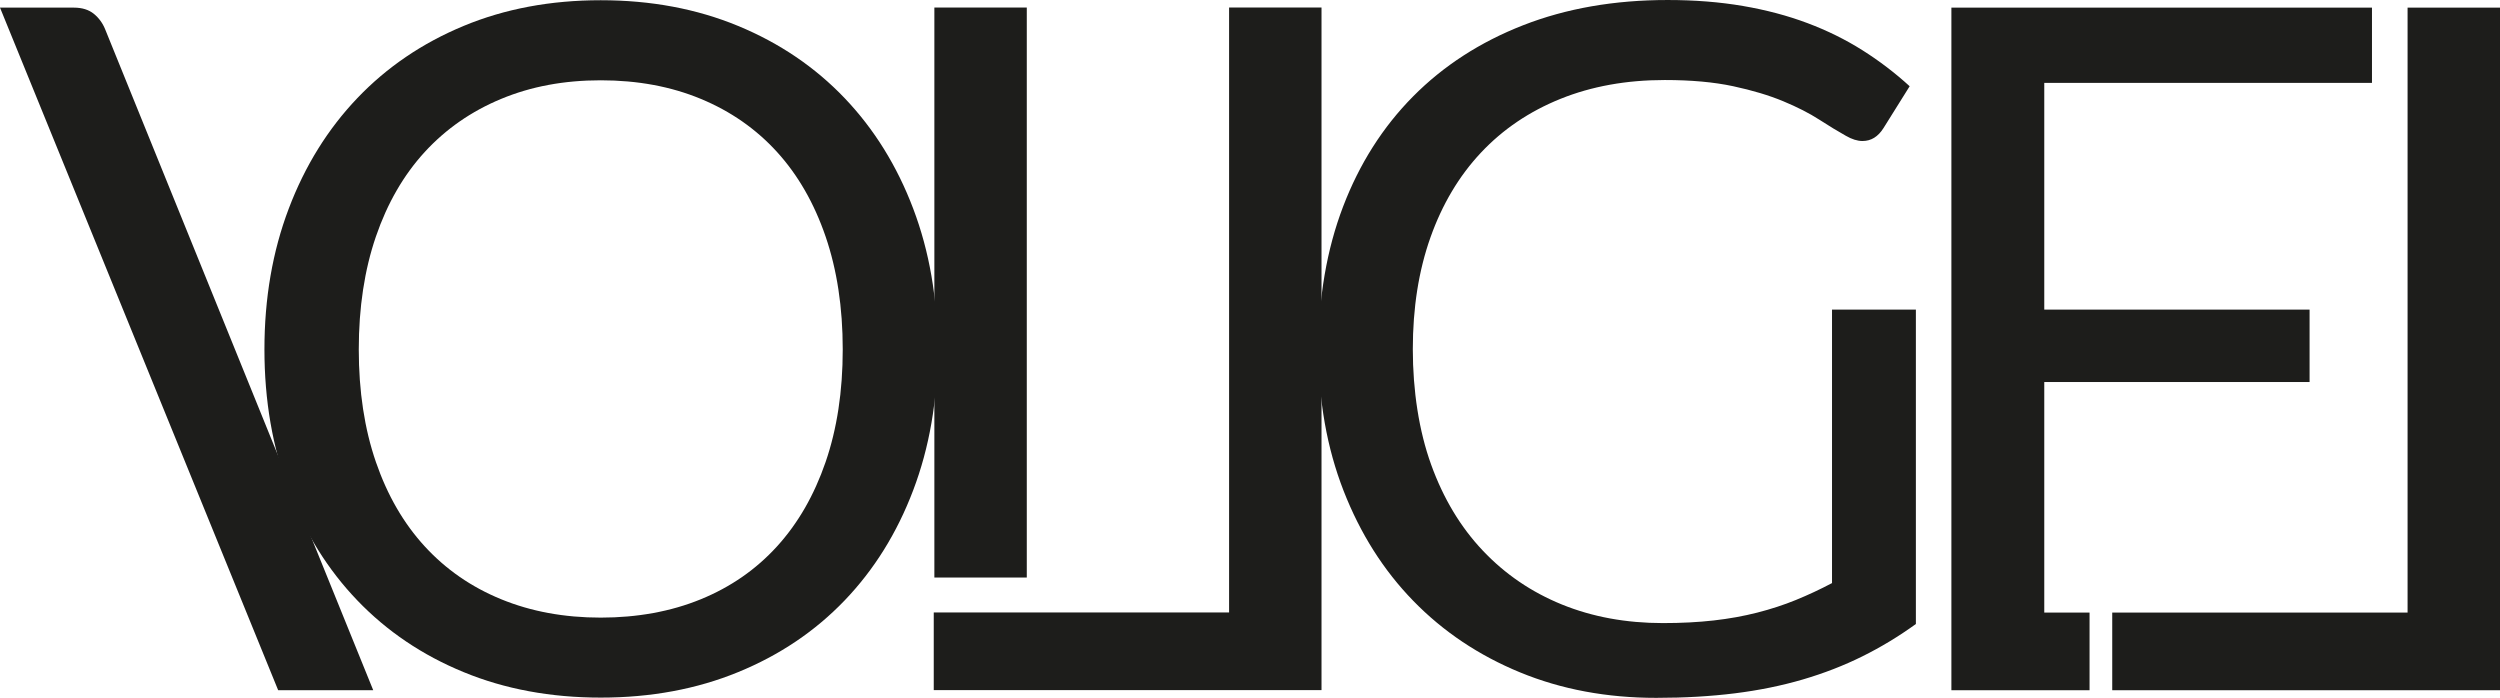
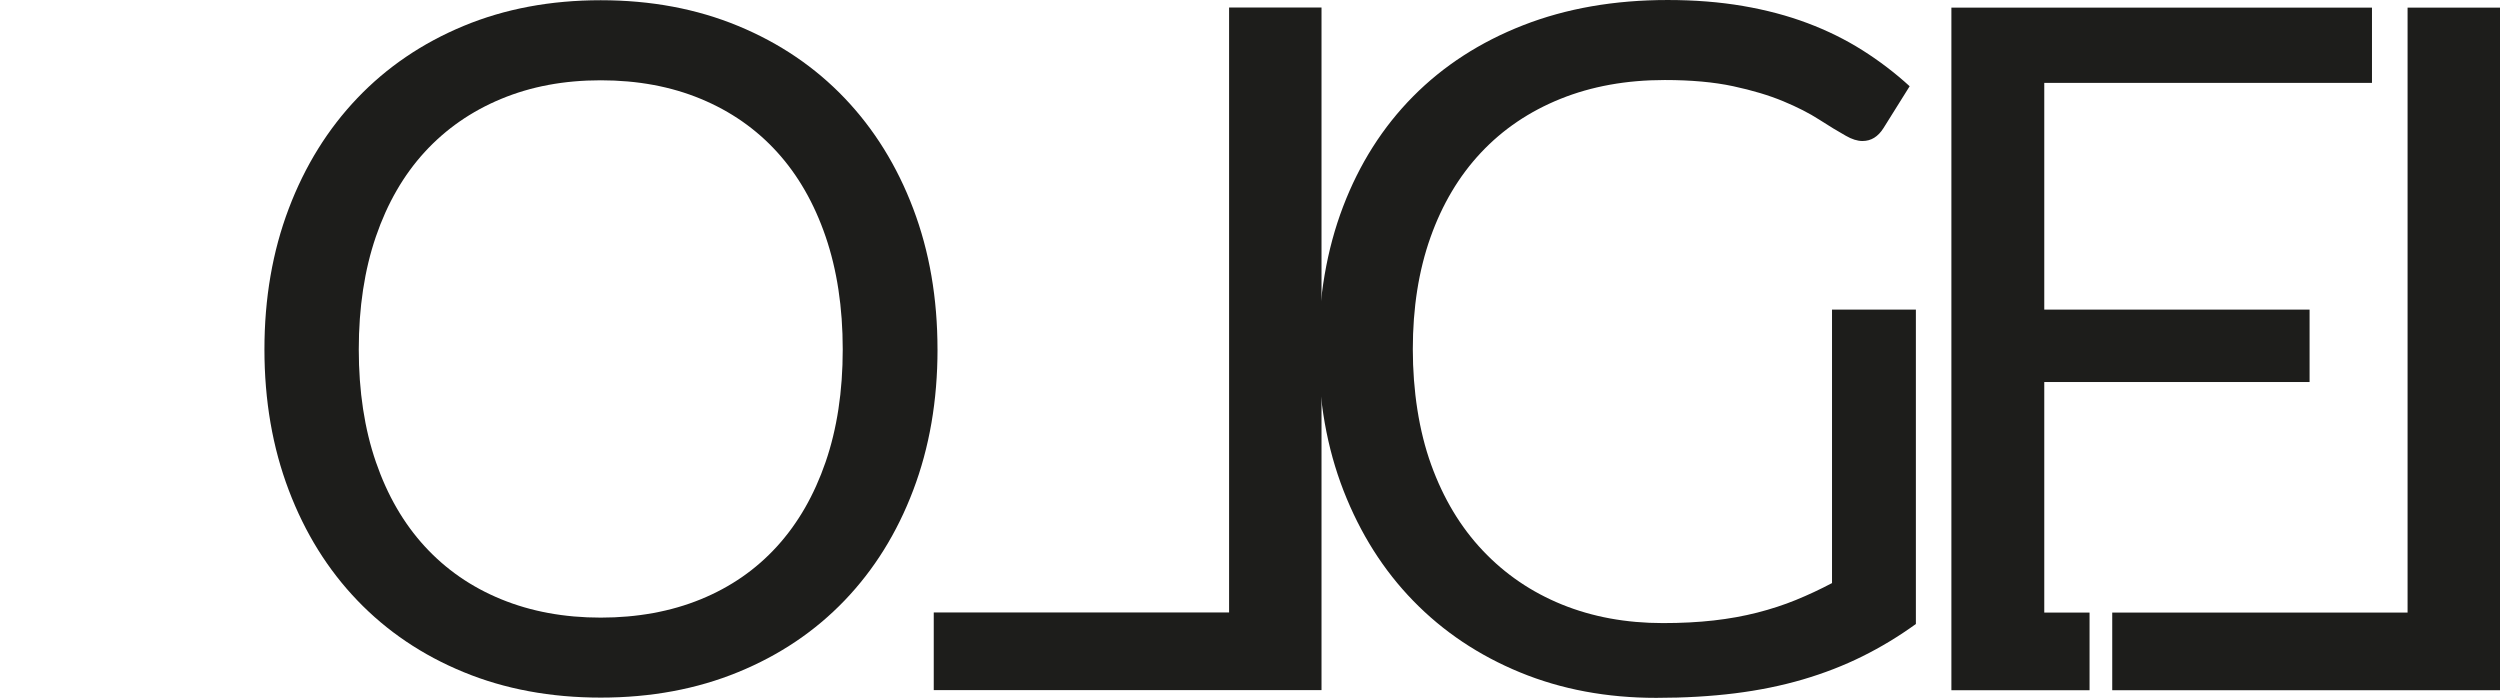
<svg xmlns="http://www.w3.org/2000/svg" id="_Слой_1" data-name="Слой 1" viewBox="0 0 888.3 247.96">
  <defs>
    <style>
      .cls-1 {
        fill: #1d1d1b;
        stroke-width: 0px;
      }
    </style>
  </defs>
  <path class="cls-1" d="M842.81,2.71v26.74h-116.44v80.56h94.27v25.73h-94.27v81.92h16.09v27.59h-49.09V2.71h149.45Z" />
  <path class="cls-1" d="M855.46,217.66h-104.94v27.59h137.78V2.71h-32.84v214.95Z" />
-   <path class="cls-1" d="M132.62,245.25h-33.78L0,2.71h26.23c2.93,0,5.3.73,7.11,2.2,1.8,1.47,3.16,3.33,4.06,5.59l95.22,234.76Z" />
  <path class="cls-1" d="M650.96,110.01h29.79v111.71c-6.09,4.4-12.44,8.24-19.04,11.51-6.6,3.27-13.65,6.01-21.16,8.21-7.51,2.2-15.55,3.84-24.12,4.91-8.58,1.07-17.89,1.61-27.93,1.61-17.6,0-33.74-3.02-48.41-9.06-14.67-6.04-27.31-14.5-37.91-25.39-10.61-10.89-18.87-23.95-24.8-39.18-5.92-15.23-8.88-31.99-8.88-50.27s2.9-35.37,8.71-50.61c5.81-15.23,14.1-28.29,24.88-39.18,10.78-10.89,23.81-19.32,39.1-25.3,15.29-5.98,32.41-8.97,51.37-8.97,9.59,0,18.5.71,26.74,2.12,8.23,1.41,15.88,3.44,22.93,6.09,7.05,2.65,13.57,5.87,19.55,9.65,5.98,3.78,11.57,8.04,16.76,12.78l-9.31,14.89c-1.92,3.05-4.4,4.57-7.45,4.57-1.8,0-3.78-.62-5.92-1.86-2.82-1.58-5.98-3.5-9.48-5.76-3.5-2.26-7.76-4.43-12.78-6.52-5.02-2.09-10.95-3.86-17.77-5.33-6.83-1.46-14.92-2.2-24.29-2.2-13.65,0-26.01,2.23-37.07,6.69-11.06,4.46-20.48,10.83-28.27,19.13-7.78,8.29-13.76,18.34-17.94,30.13-4.18,11.79-6.26,25.02-6.26,39.69s2.17,29.03,6.52,41.04c4.34,12.02,10.46,22.2,18.37,30.55,7.9,8.35,17.26,14.72,28.09,19.13,10.84,4.4,22.79,6.6,35.88,6.6,6.54,0,12.55-.31,18.03-.93,5.47-.62,10.64-1.55,15.49-2.79,4.85-1.24,9.42-2.73,13.71-4.48,4.29-1.75,8.58-3.75,12.86-6.01v-97.15Z" />
  <path class="cls-1" d="M333.12,124.15c0,18.17-2.87,34.84-8.63,50.01-5.75,15.18-13.88,28.24-24.37,39.18-10.5,10.95-23.1,19.44-37.83,25.47-14.72,6.04-31.01,9.06-48.83,9.06s-34.08-3.02-48.74-9.06c-14.67-6.03-27.25-14.52-37.75-25.47-10.5-10.94-18.62-24-24.37-39.18-5.76-15.17-8.64-31.85-8.64-50.01s2.88-34.84,8.64-50.02c5.75-15.17,13.87-28.26,24.37-39.27,10.5-11,23.08-19.55,37.75-25.64C179.38,3.13,195.63.08,213.45.08s34.11,3.05,48.83,9.14c14.72,6.09,27.33,14.64,37.83,25.64,10.49,11,18.62,24.09,24.37,39.27,5.76,15.18,8.63,31.85,8.63,50.02ZM299.44,124.15c0-14.89-2.03-28.27-6.09-40.11-4.06-11.85-9.82-21.86-17.26-30.04-7.45-8.18-16.47-14.47-27.08-18.87s-22.46-6.6-35.55-6.6-24.77,2.2-35.37,6.6c-10.61,4.4-19.66,10.69-27.17,18.87-7.5,8.18-13.29,18.2-17.35,30.04-4.06,11.85-6.09,25.22-6.09,40.11s2.03,28.24,6.09,40.03c4.06,11.79,9.84,21.78,17.35,29.96,7.5,8.18,16.56,14.45,27.17,18.79,10.61,4.35,22.4,6.52,35.37,6.52s24.94-2.17,35.55-6.52c10.61-4.34,19.63-10.6,27.08-18.79,7.45-8.18,13.2-18.17,17.26-29.96,4.06-11.79,6.09-25.13,6.09-40.03Z" />
-   <path class="cls-1" d="M364.84,205.21h-32.84V2.67h32.84v202.54Z" />
  <path class="cls-1" d="M436.72,217.62h-104.94v27.59h137.78V2.67h-32.84v214.95Z" />
</svg>